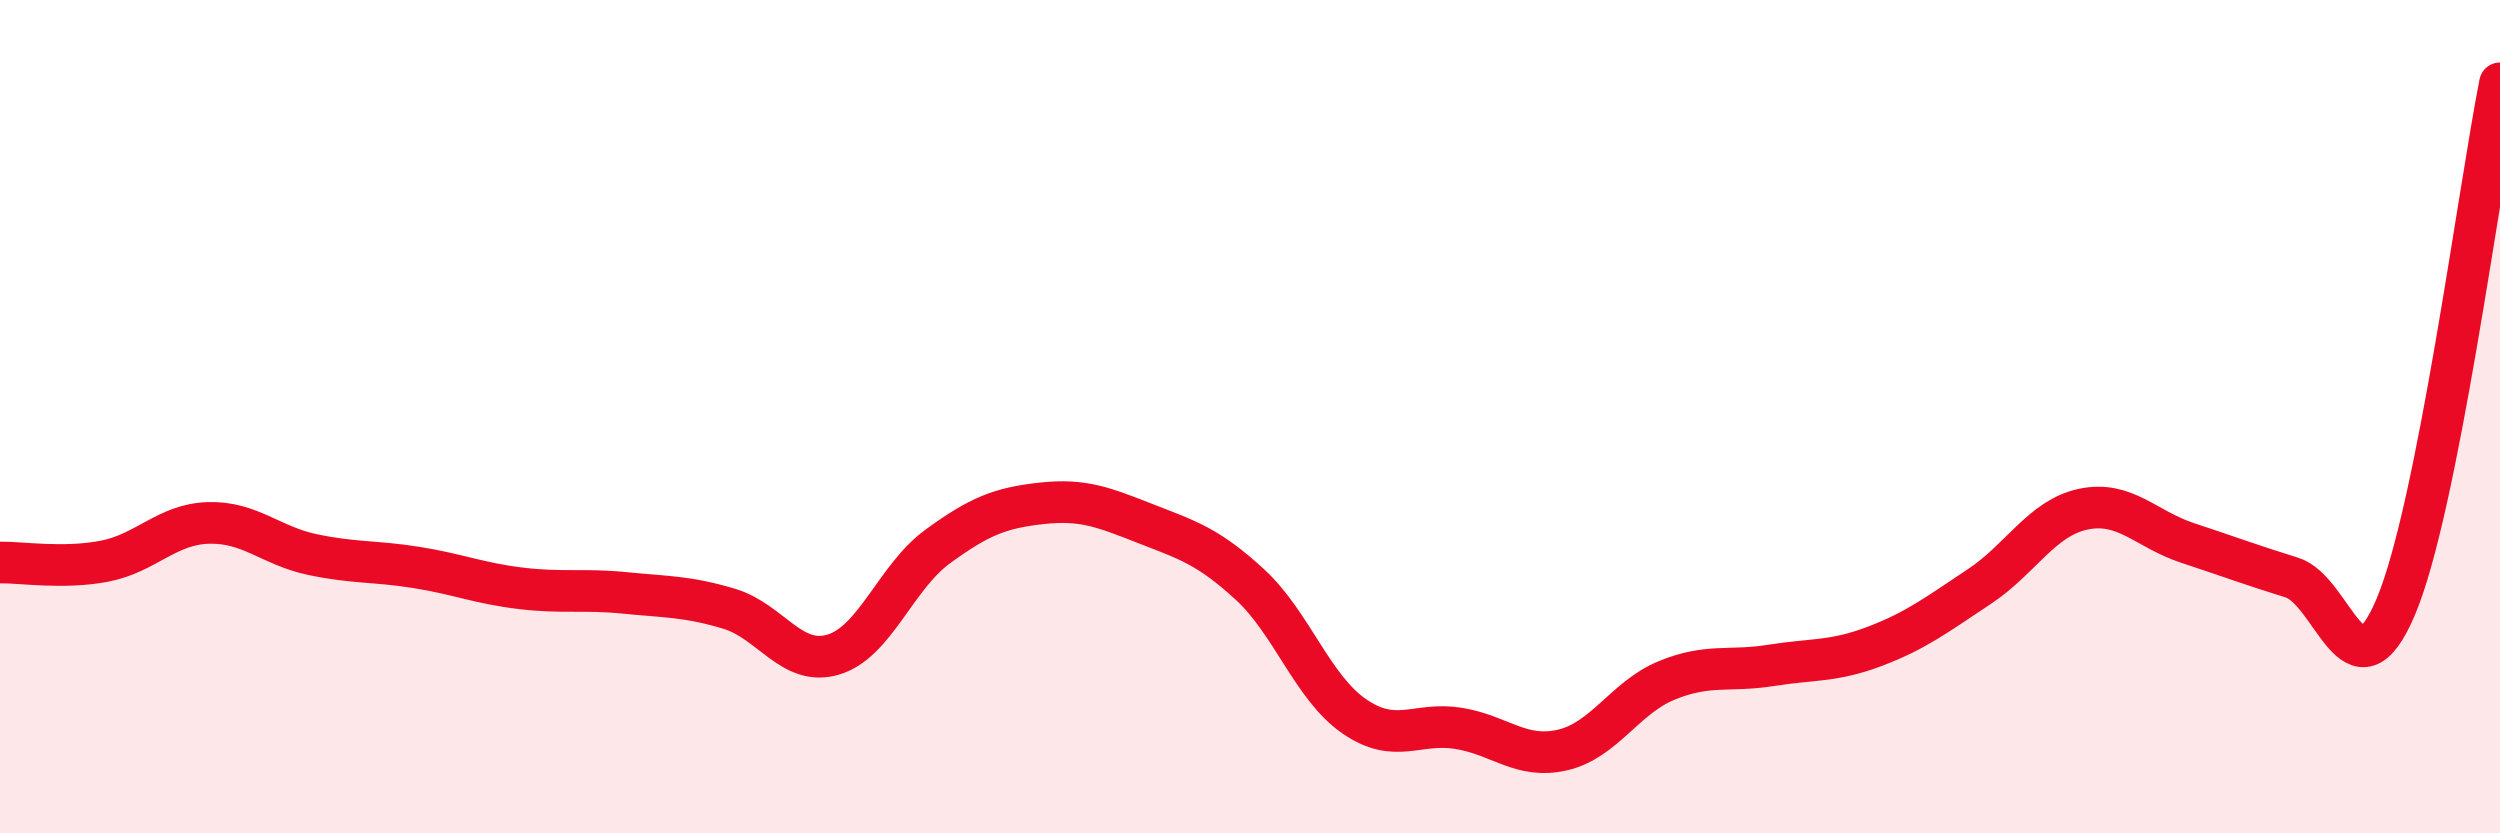
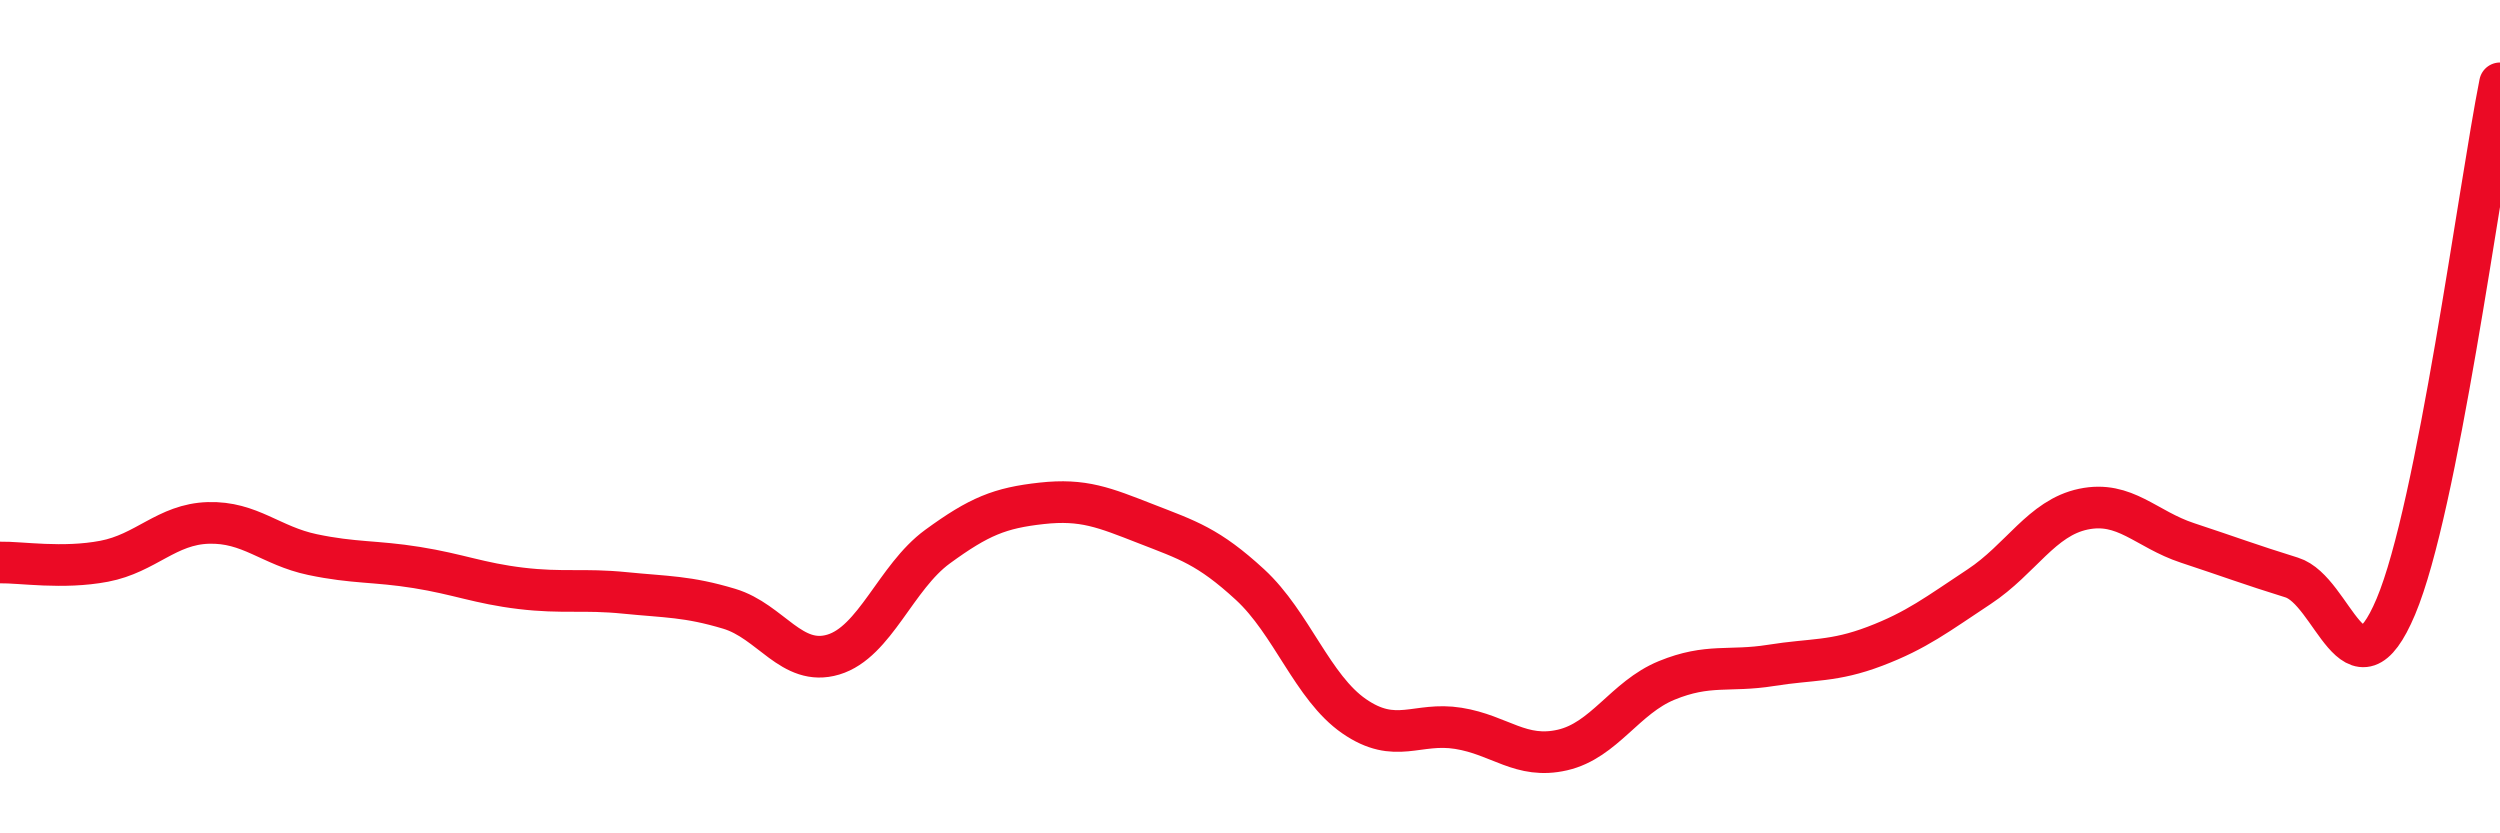
<svg xmlns="http://www.w3.org/2000/svg" width="60" height="20" viewBox="0 0 60 20">
-   <path d="M 0,13.5 C 0.5,13.49 1.5,13.66 2.5,13.47 C 3.5,13.28 4,12.58 5,12.55 C 6,12.52 6.5,13.1 7.5,13.31 C 8.5,13.52 9,13.46 10,13.62 C 11,13.78 11.5,14 12.5,14.12 C 13.5,14.24 14,14.13 15,14.23 C 16,14.33 16.5,14.31 17.5,14.61 C 18.5,14.91 19,16.01 20,15.71 C 21,15.41 21.5,13.85 22.5,13.12 C 23.5,12.39 24,12.19 25,12.08 C 26,11.97 26.5,12.18 27.5,12.57 C 28.5,12.96 29,13.11 30,14.03 C 31,14.95 31.5,16.5 32.5,17.19 C 33.5,17.88 34,17.32 35,17.48 C 36,17.64 36.5,18.23 37.5,18 C 38.5,17.77 39,16.74 40,16.33 C 41,15.92 41.5,16.13 42.5,15.97 C 43.5,15.81 44,15.89 45,15.51 C 46,15.13 46.5,14.74 47.5,14.08 C 48.5,13.42 49,12.43 50,12.22 C 51,12.01 51.5,12.7 52.5,13.03 C 53.5,13.36 54,13.55 55,13.86 C 56,14.17 56.5,16.93 57.5,14.56 C 58.5,12.19 59.5,4.51 60,2L60 20L0 20Z" fill="#EB0A25" opacity="0.1" stroke-linecap="round" stroke-linejoin="round" />
  <path d="M 0,13.5 C 0.5,13.49 1.5,13.66 2.5,13.47 C 3.5,13.28 4,12.58 5,12.55 C 6,12.52 6.5,13.1 7.5,13.31 C 8.5,13.52 9,13.46 10,13.62 C 11,13.78 11.5,14 12.5,14.12 C 13.5,14.24 14,14.13 15,14.23 C 16,14.33 16.5,14.31 17.5,14.61 C 18.5,14.91 19,16.01 20,15.71 C 21,15.41 21.5,13.85 22.5,13.12 C 23.5,12.39 24,12.19 25,12.08 C 26,11.97 26.5,12.18 27.5,12.57 C 28.5,12.96 29,13.11 30,14.03 C 31,14.95 31.5,16.5 32.5,17.19 C 33.5,17.88 34,17.32 35,17.48 C 36,17.64 36.5,18.23 37.5,18 C 38.5,17.77 39,16.74 40,16.33 C 41,15.92 41.5,16.13 42.5,15.97 C 43.5,15.81 44,15.89 45,15.51 C 46,15.13 46.5,14.74 47.5,14.08 C 48.5,13.42 49,12.43 50,12.22 C 51,12.01 51.5,12.7 52.5,13.03 C 53.5,13.36 54,13.55 55,13.86 C 56,14.17 56.5,16.93 57.5,14.56 C 58.5,12.19 59.5,4.51 60,2" stroke="#EB0A25" stroke-width="1" fill="none" stroke-linecap="round" stroke-linejoin="round" />
</svg>